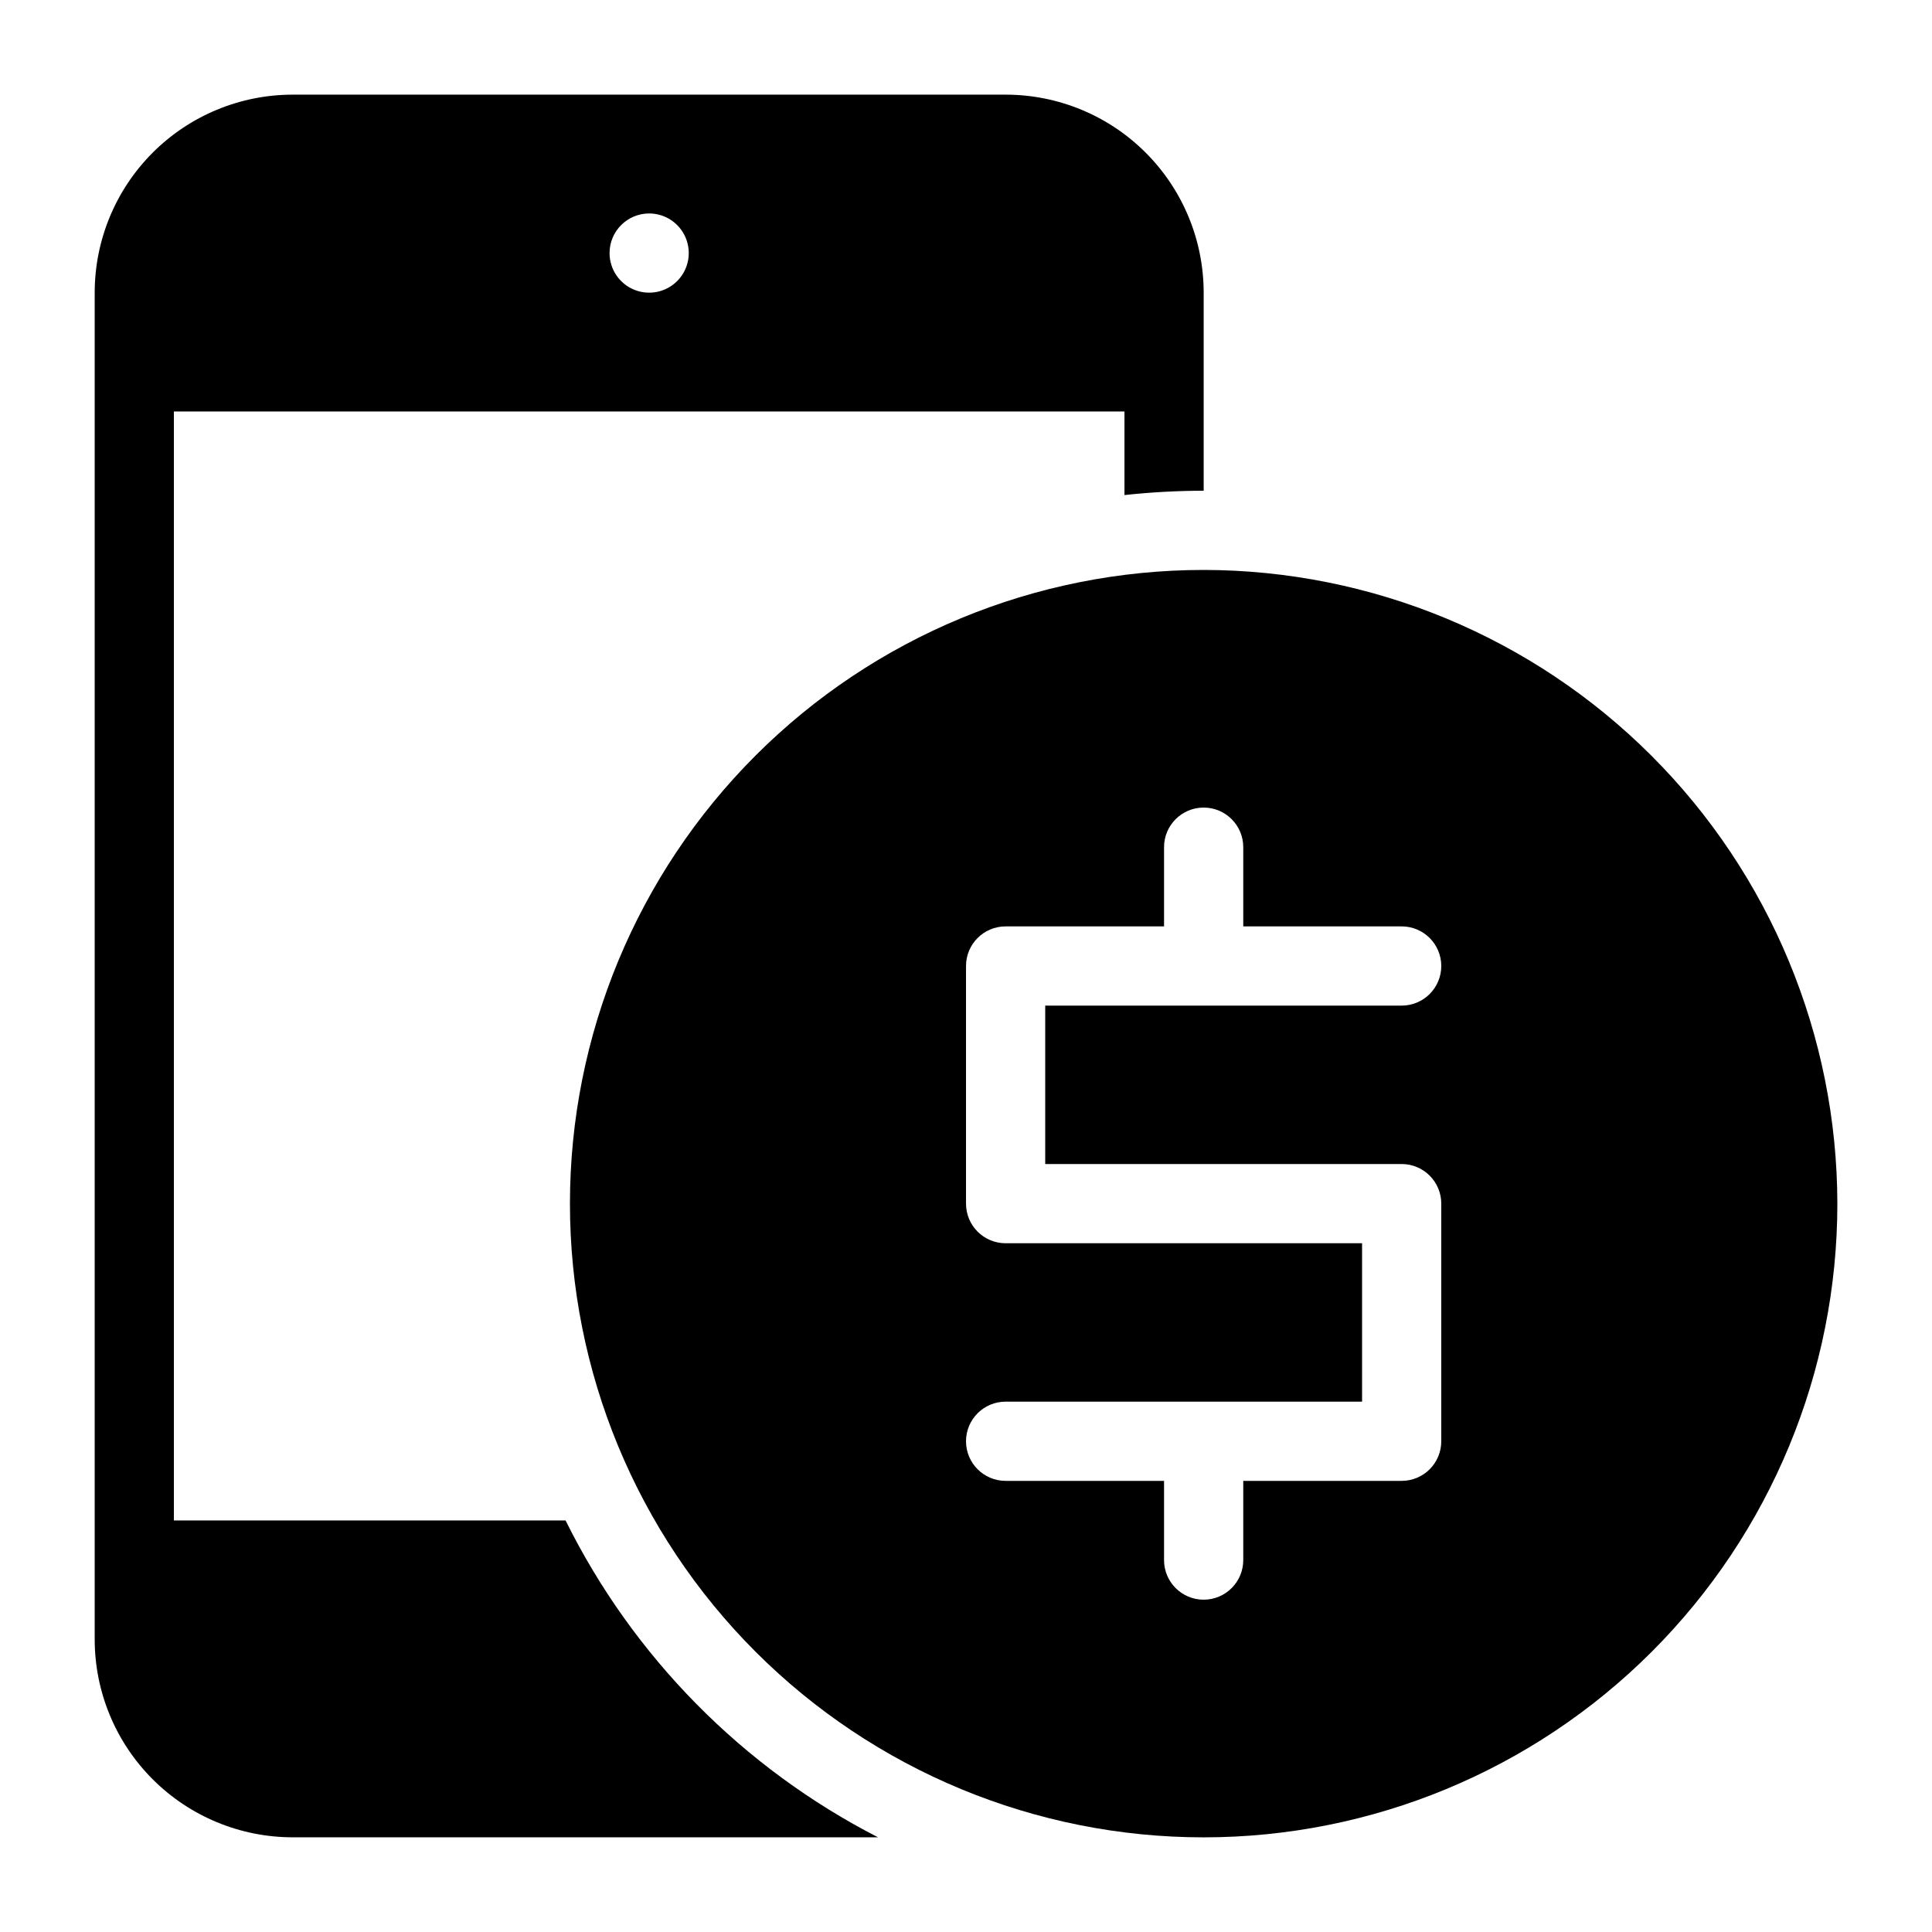
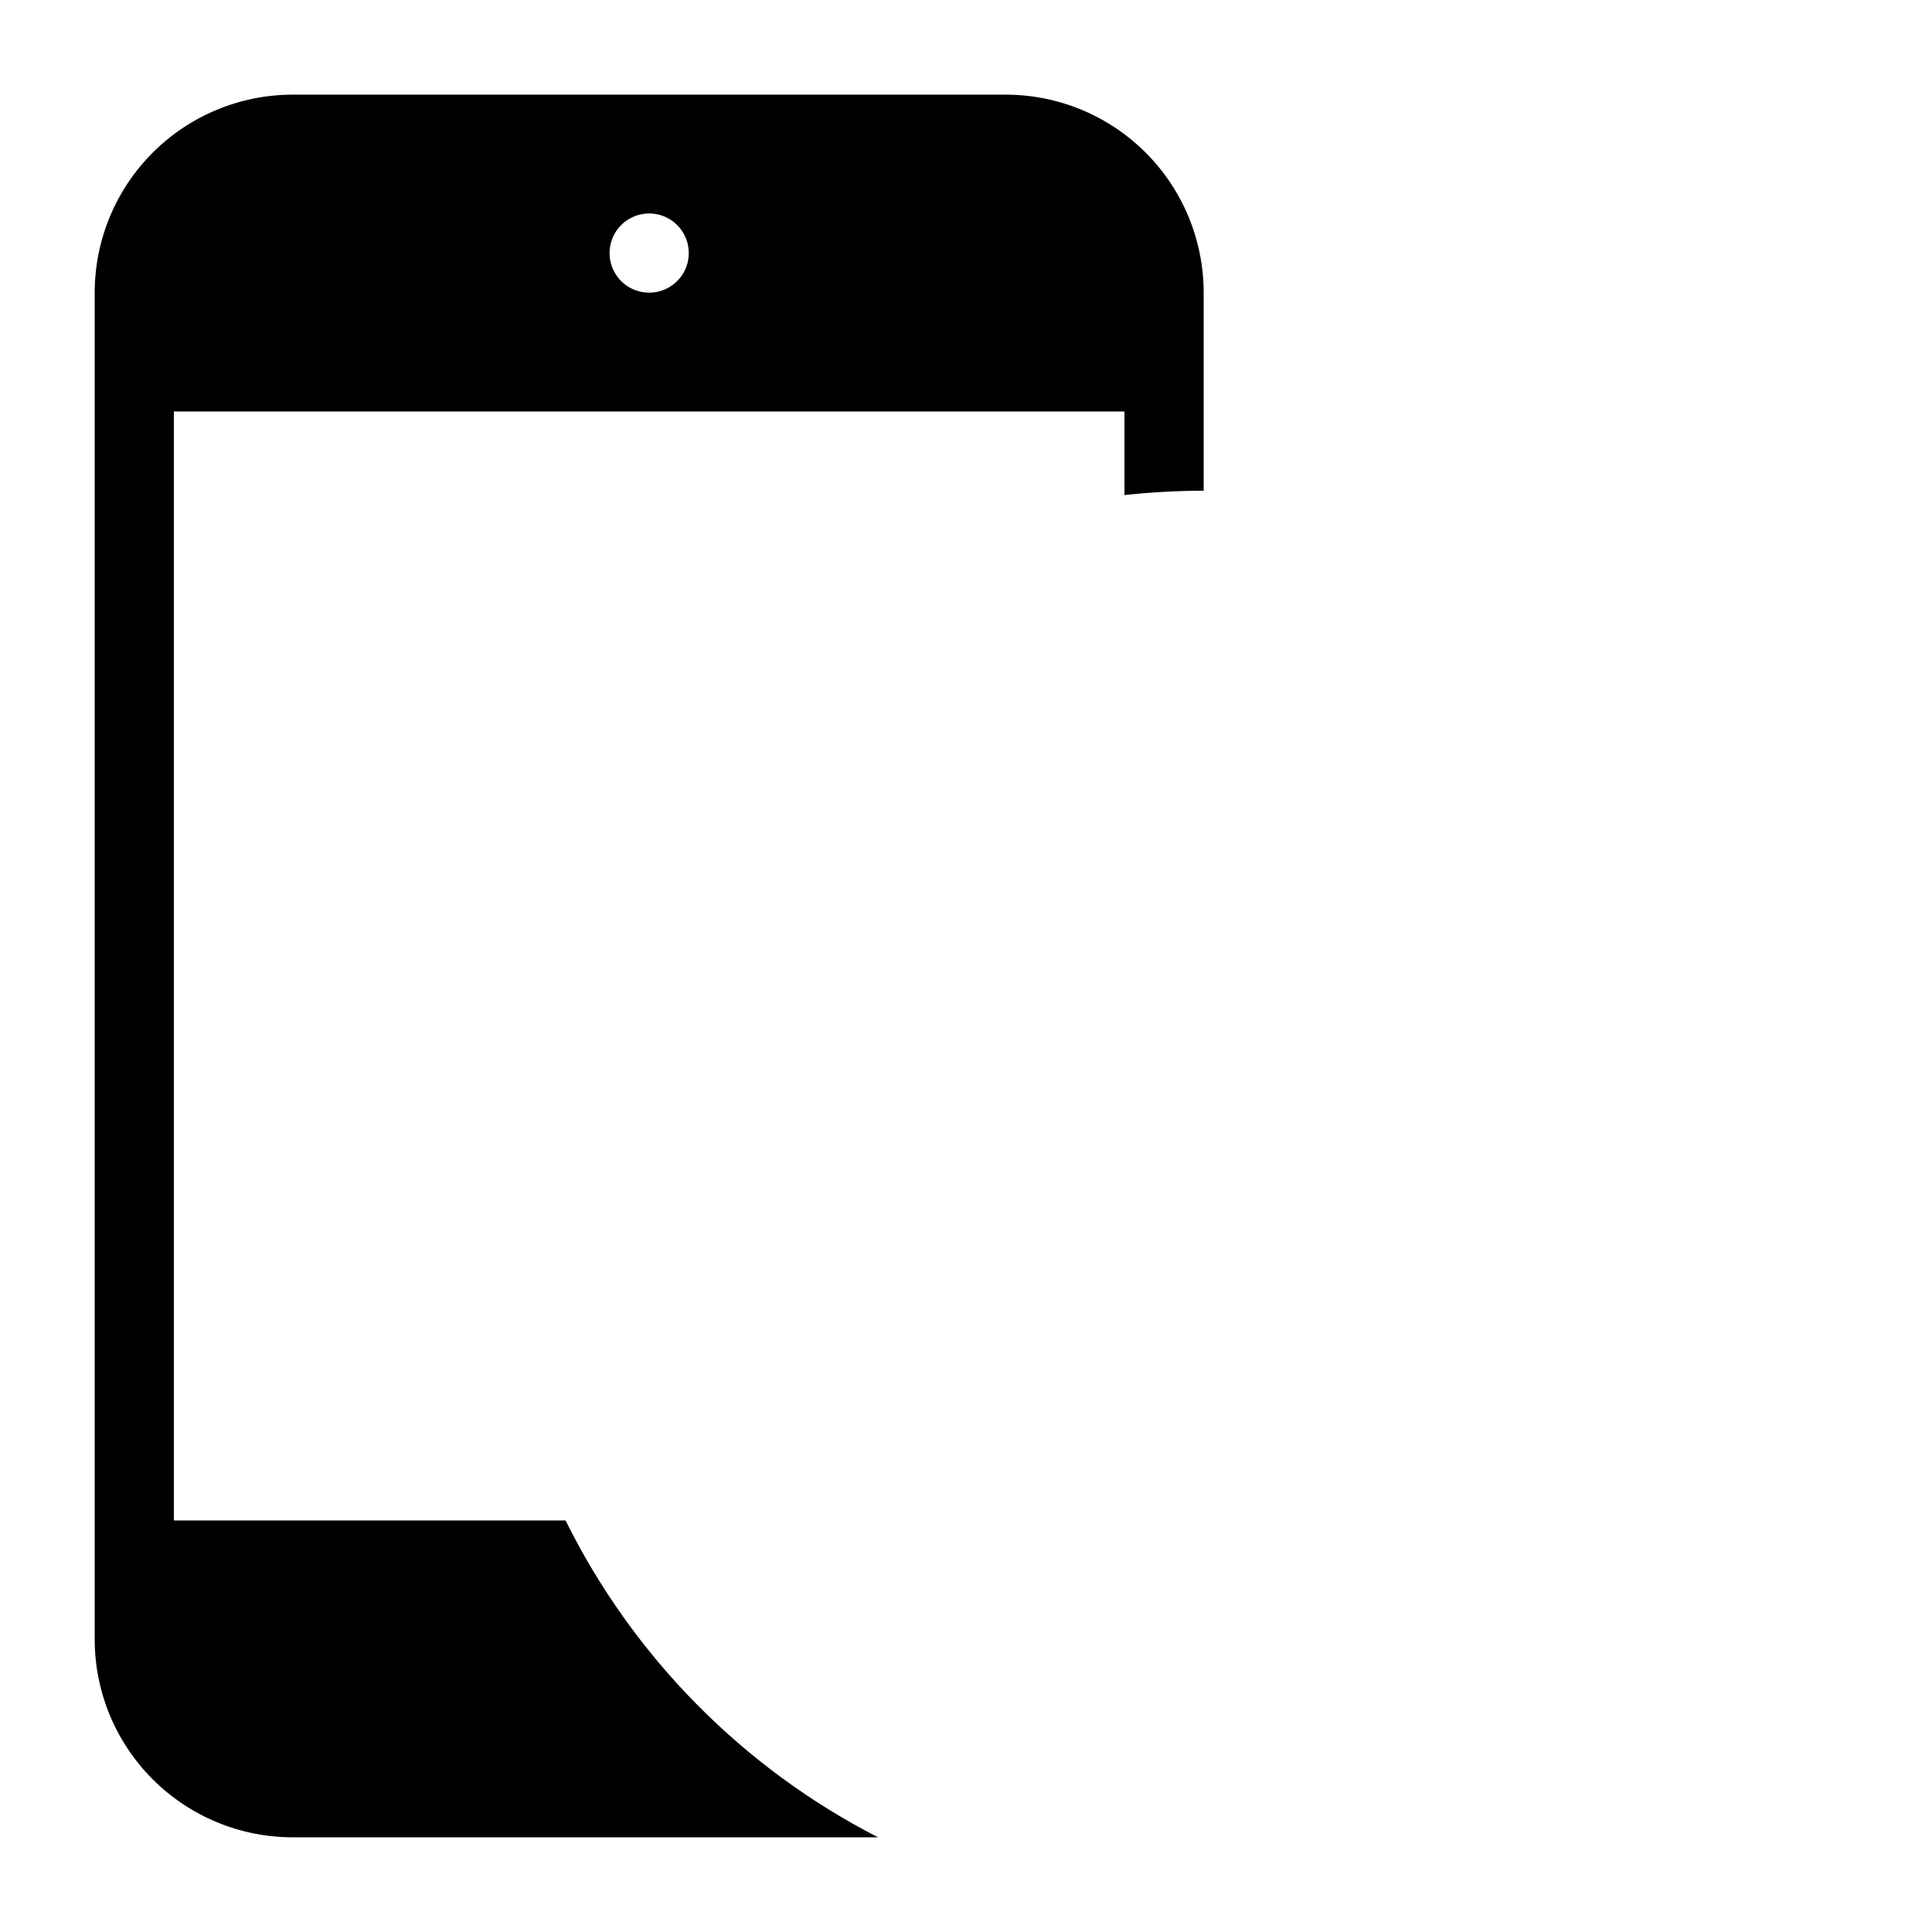
<svg xmlns="http://www.w3.org/2000/svg" fill="#000000" width="800px" height="800px" version="1.1" viewBox="144 144 512 512">
  <g>
-     <path d="m462.98 295.04c-44.543 0-87.258 17.691-118.75 49.188-31.496 31.492-49.188 74.207-49.188 118.75 0 44.539 17.691 87.254 49.188 118.75 31.492 31.496 74.207 49.188 118.75 49.188 44.539 0 87.254-17.691 118.75-49.188 31.496-31.492 49.188-74.207 49.188-118.75-0.059-44.523-17.77-87.203-49.25-118.69-31.48-31.48-74.164-49.191-118.68-49.25zm52.48 157.44h-0.004c2.785 0 5.457 1.105 7.422 3.074 1.969 1.965 3.074 4.637 3.074 7.422v62.977-0.004c0 2.785-1.105 5.457-3.074 7.422-1.965 1.969-4.637 3.074-7.422 3.074h-41.98v20.992c0 5.797-4.699 10.496-10.496 10.496-5.797 0-10.496-4.699-10.496-10.496v-20.992h-41.984c-5.797 0-10.496-4.699-10.496-10.496s4.699-10.496 10.496-10.496h94.465l-0.004-41.98h-94.461c-5.797 0-10.496-4.699-10.496-10.496v-62.977c0-5.797 4.699-10.496 10.496-10.496h41.984v-20.992c0-5.797 4.699-10.496 10.496-10.496 5.797 0 10.496 4.699 10.496 10.496v20.992h41.984-0.004c5.797 0 10.496 4.699 10.496 10.496s-4.699 10.496-10.496 10.496h-94.461v41.984z" />
    <path d="m221.57 630.91h155.13c-35.879-18.406-64.906-47.84-82.816-83.969h-103.8v-293.89h251.91v22.148-0.004c6.969-0.754 13.977-1.141 20.992-1.152v-52.48c0-13.918-5.531-27.266-15.371-37.109-9.844-9.844-23.191-15.371-37.109-15.371h-188.93c-13.918 0-27.266 5.527-37.109 15.371s-15.371 23.191-15.371 37.109v356.86c0 13.922 5.527 27.27 15.371 37.109 9.844 9.844 23.191 15.371 37.109 15.371zm94.465-430.34c4.246 0 8.07 2.559 9.695 6.481 1.625 3.922 0.727 8.434-2.273 11.438-3.004 3-7.516 3.898-11.441 2.273-3.922-1.625-6.477-5.449-6.477-9.695 0-5.797 4.699-10.496 10.496-10.496z" />
  </g>
</svg>